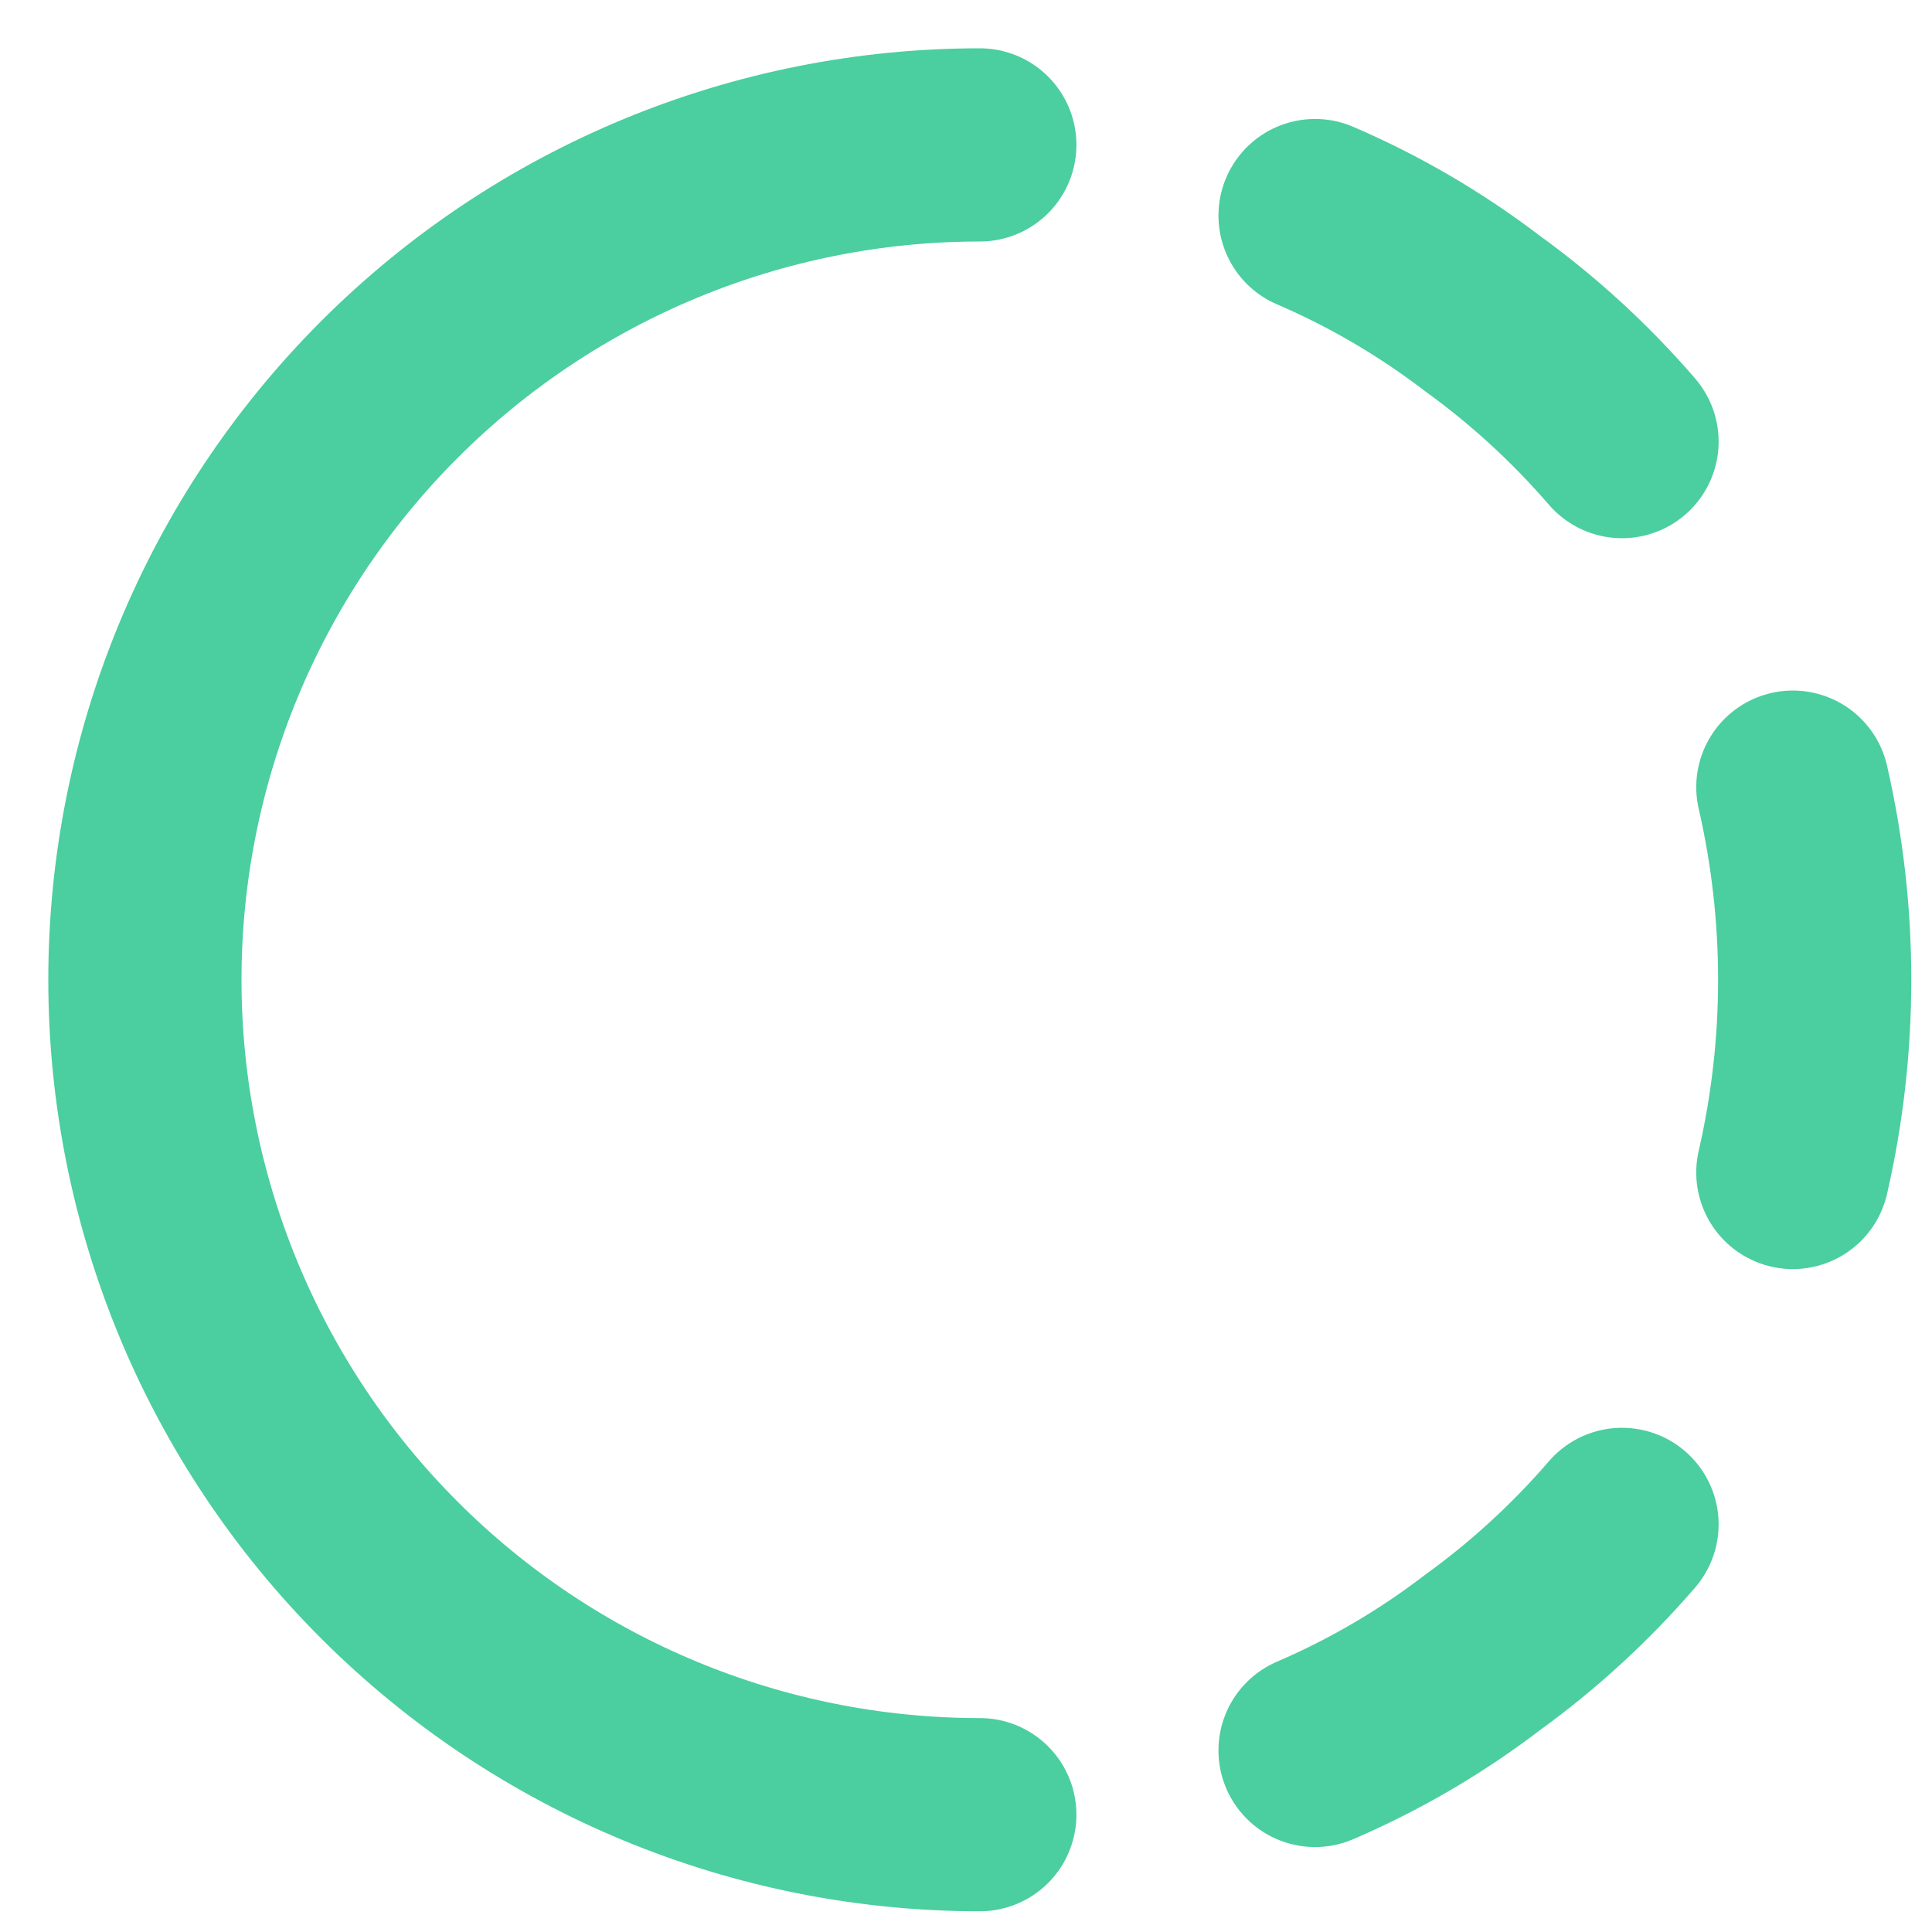
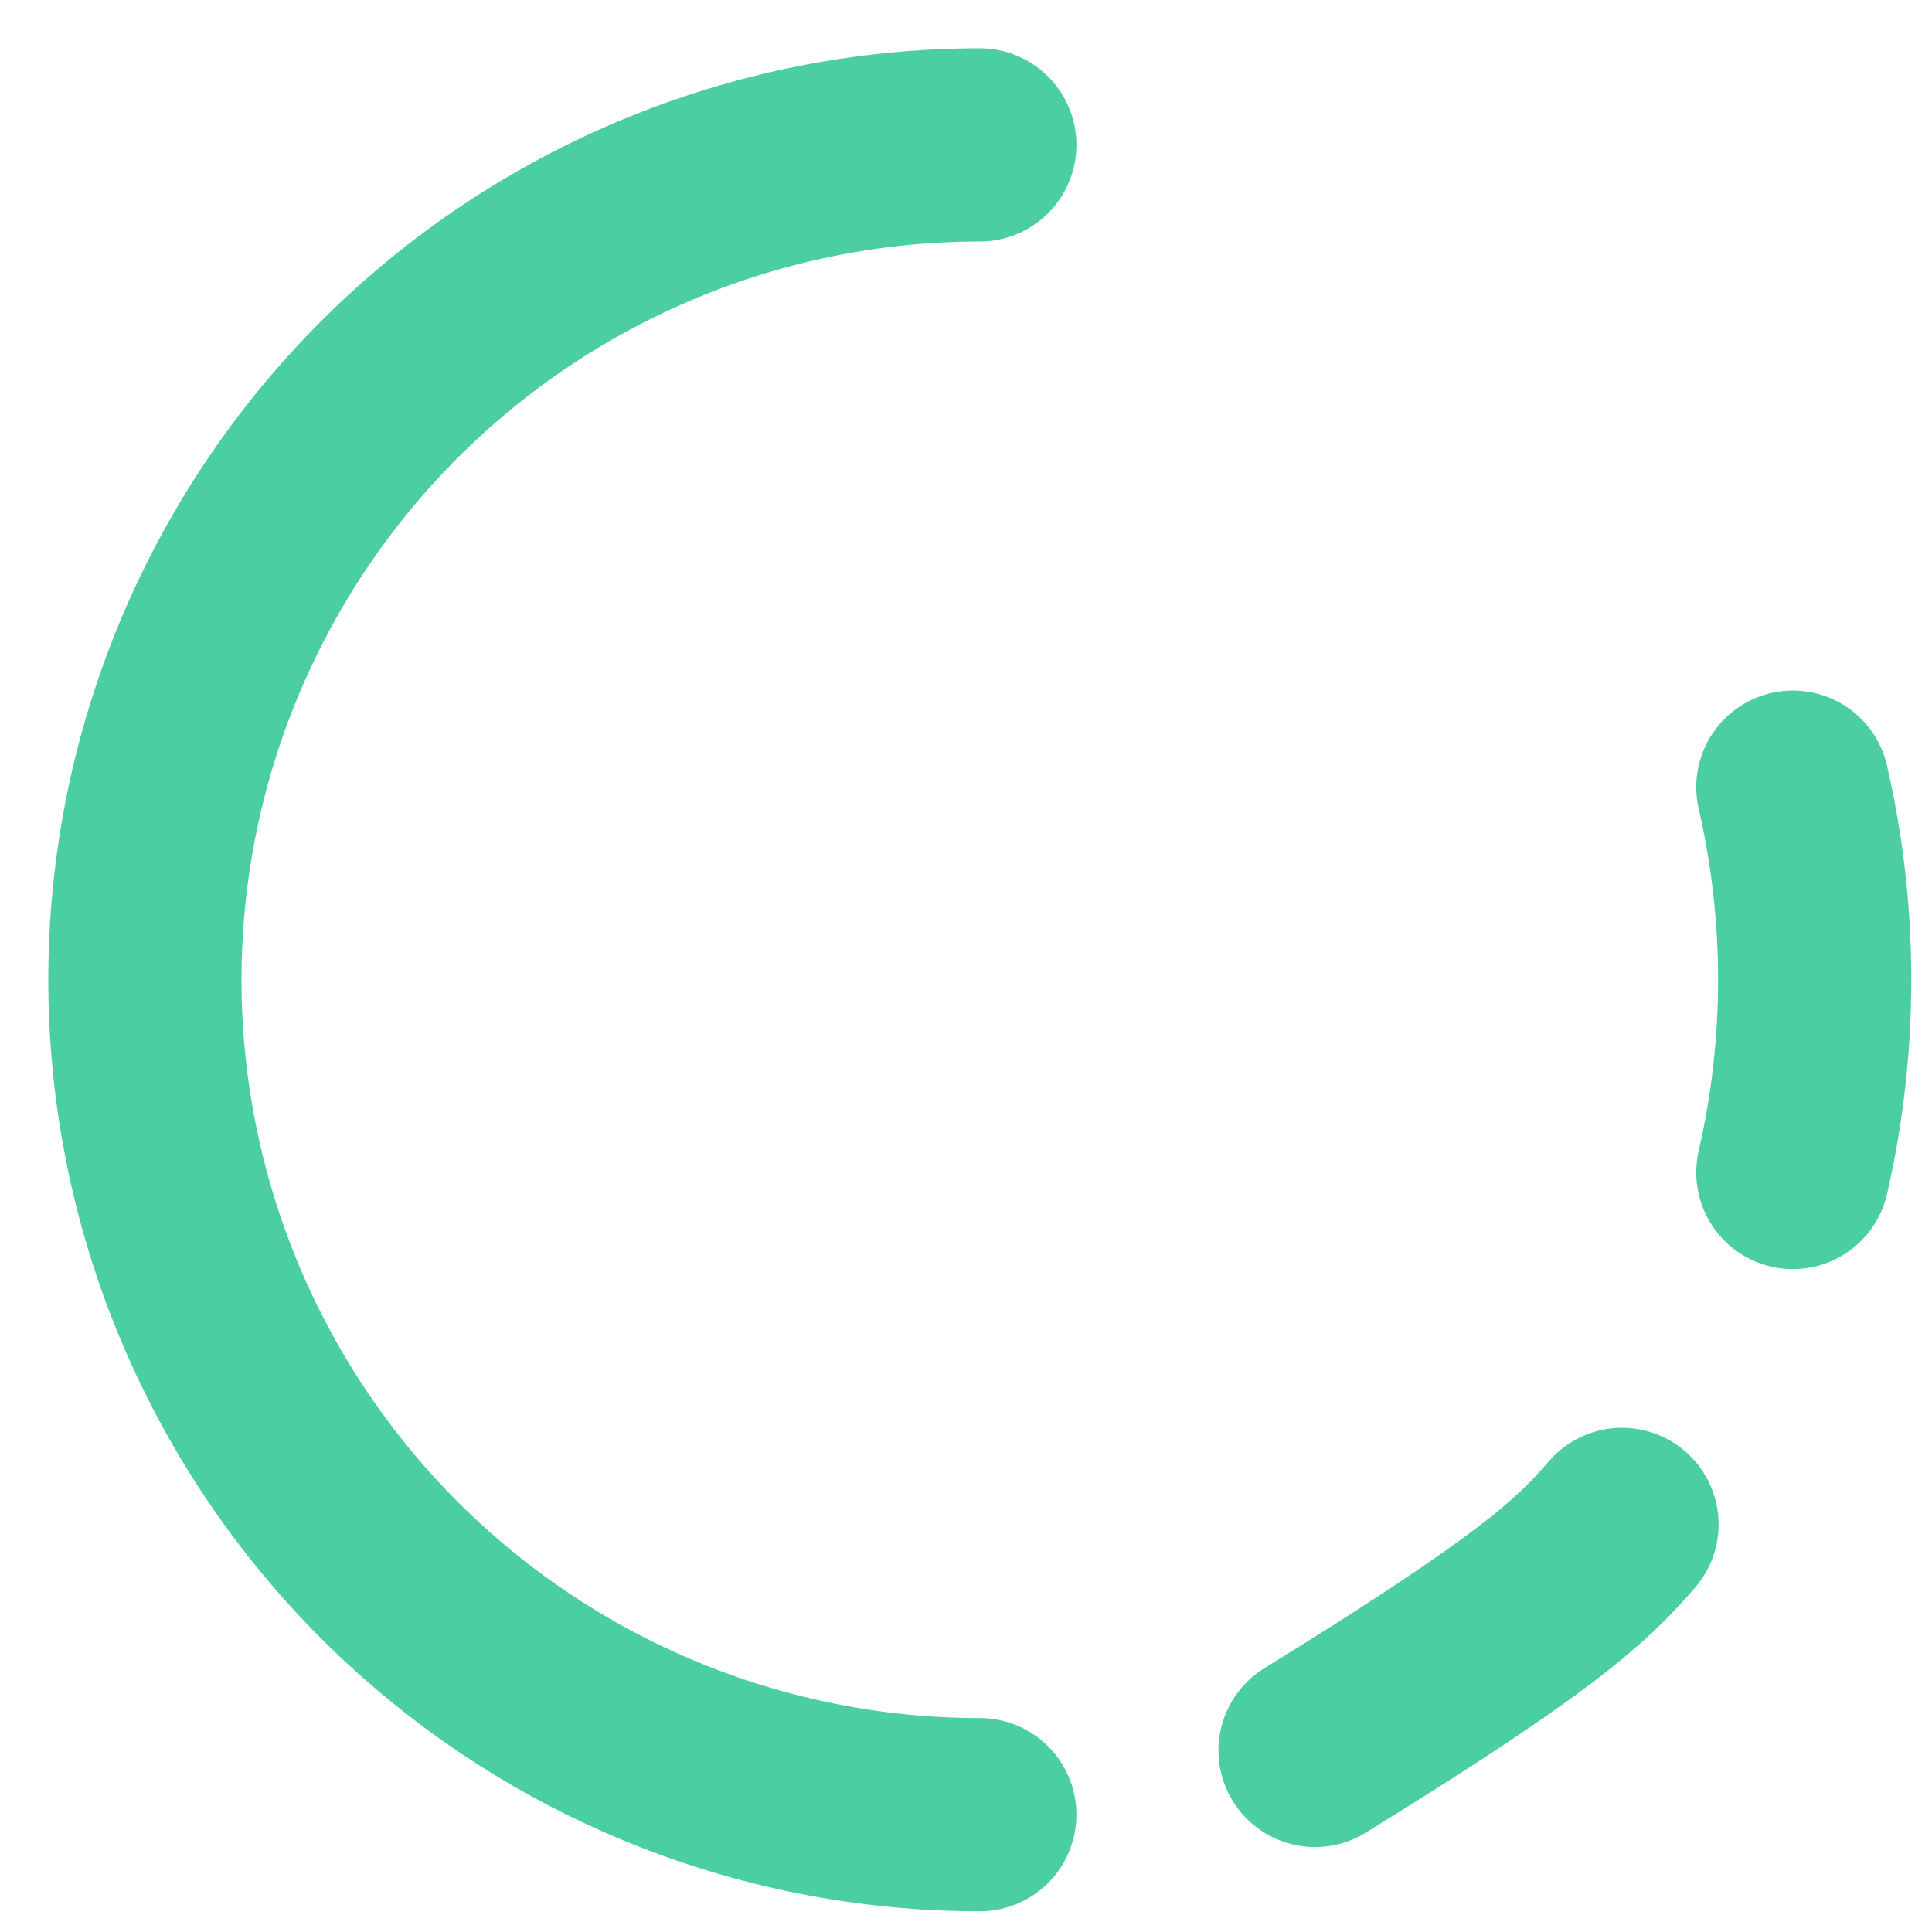
<svg xmlns="http://www.w3.org/2000/svg" width="40" height="40" viewBox="0 0 40 40" fill="none">
  <path d="M20.286 3C15.701 3 11.305 4.821 8.063 8.063C4.821 11.305 3 15.701 3 20.286C3 24.87 4.821 29.267 8.063 32.508C11.305 35.75 15.701 37.571 20.286 37.571" stroke="#4BCEA0" stroke-width="4" stroke-linecap="round" stroke-linejoin="round" />
-   <path d="M27.227 4.463C28.458 4.992 29.619 5.671 30.684 6.484C31.75 7.254 32.723 8.147 33.582 9.143" stroke="#4BCEA0" stroke-width="4" stroke-linecap="round" stroke-linejoin="round" />
-   <path d="M27.227 36.241C28.458 35.712 29.619 35.034 30.684 34.22C31.75 33.45 32.723 32.557 33.582 31.561" stroke="#4BCEA0" stroke-width="4" stroke-linecap="round" stroke-linejoin="round" />
+   <path d="M27.227 36.241C31.75 33.45 32.723 32.557 33.582 31.561" stroke="#4BCEA0" stroke-width="4" stroke-linecap="round" stroke-linejoin="round" />
  <path d="M37.119 16.297C37.722 18.922 37.722 21.649 37.119 24.275" stroke="#4BCEA0" stroke-width="4" stroke-linecap="round" stroke-linejoin="round" />
</svg>